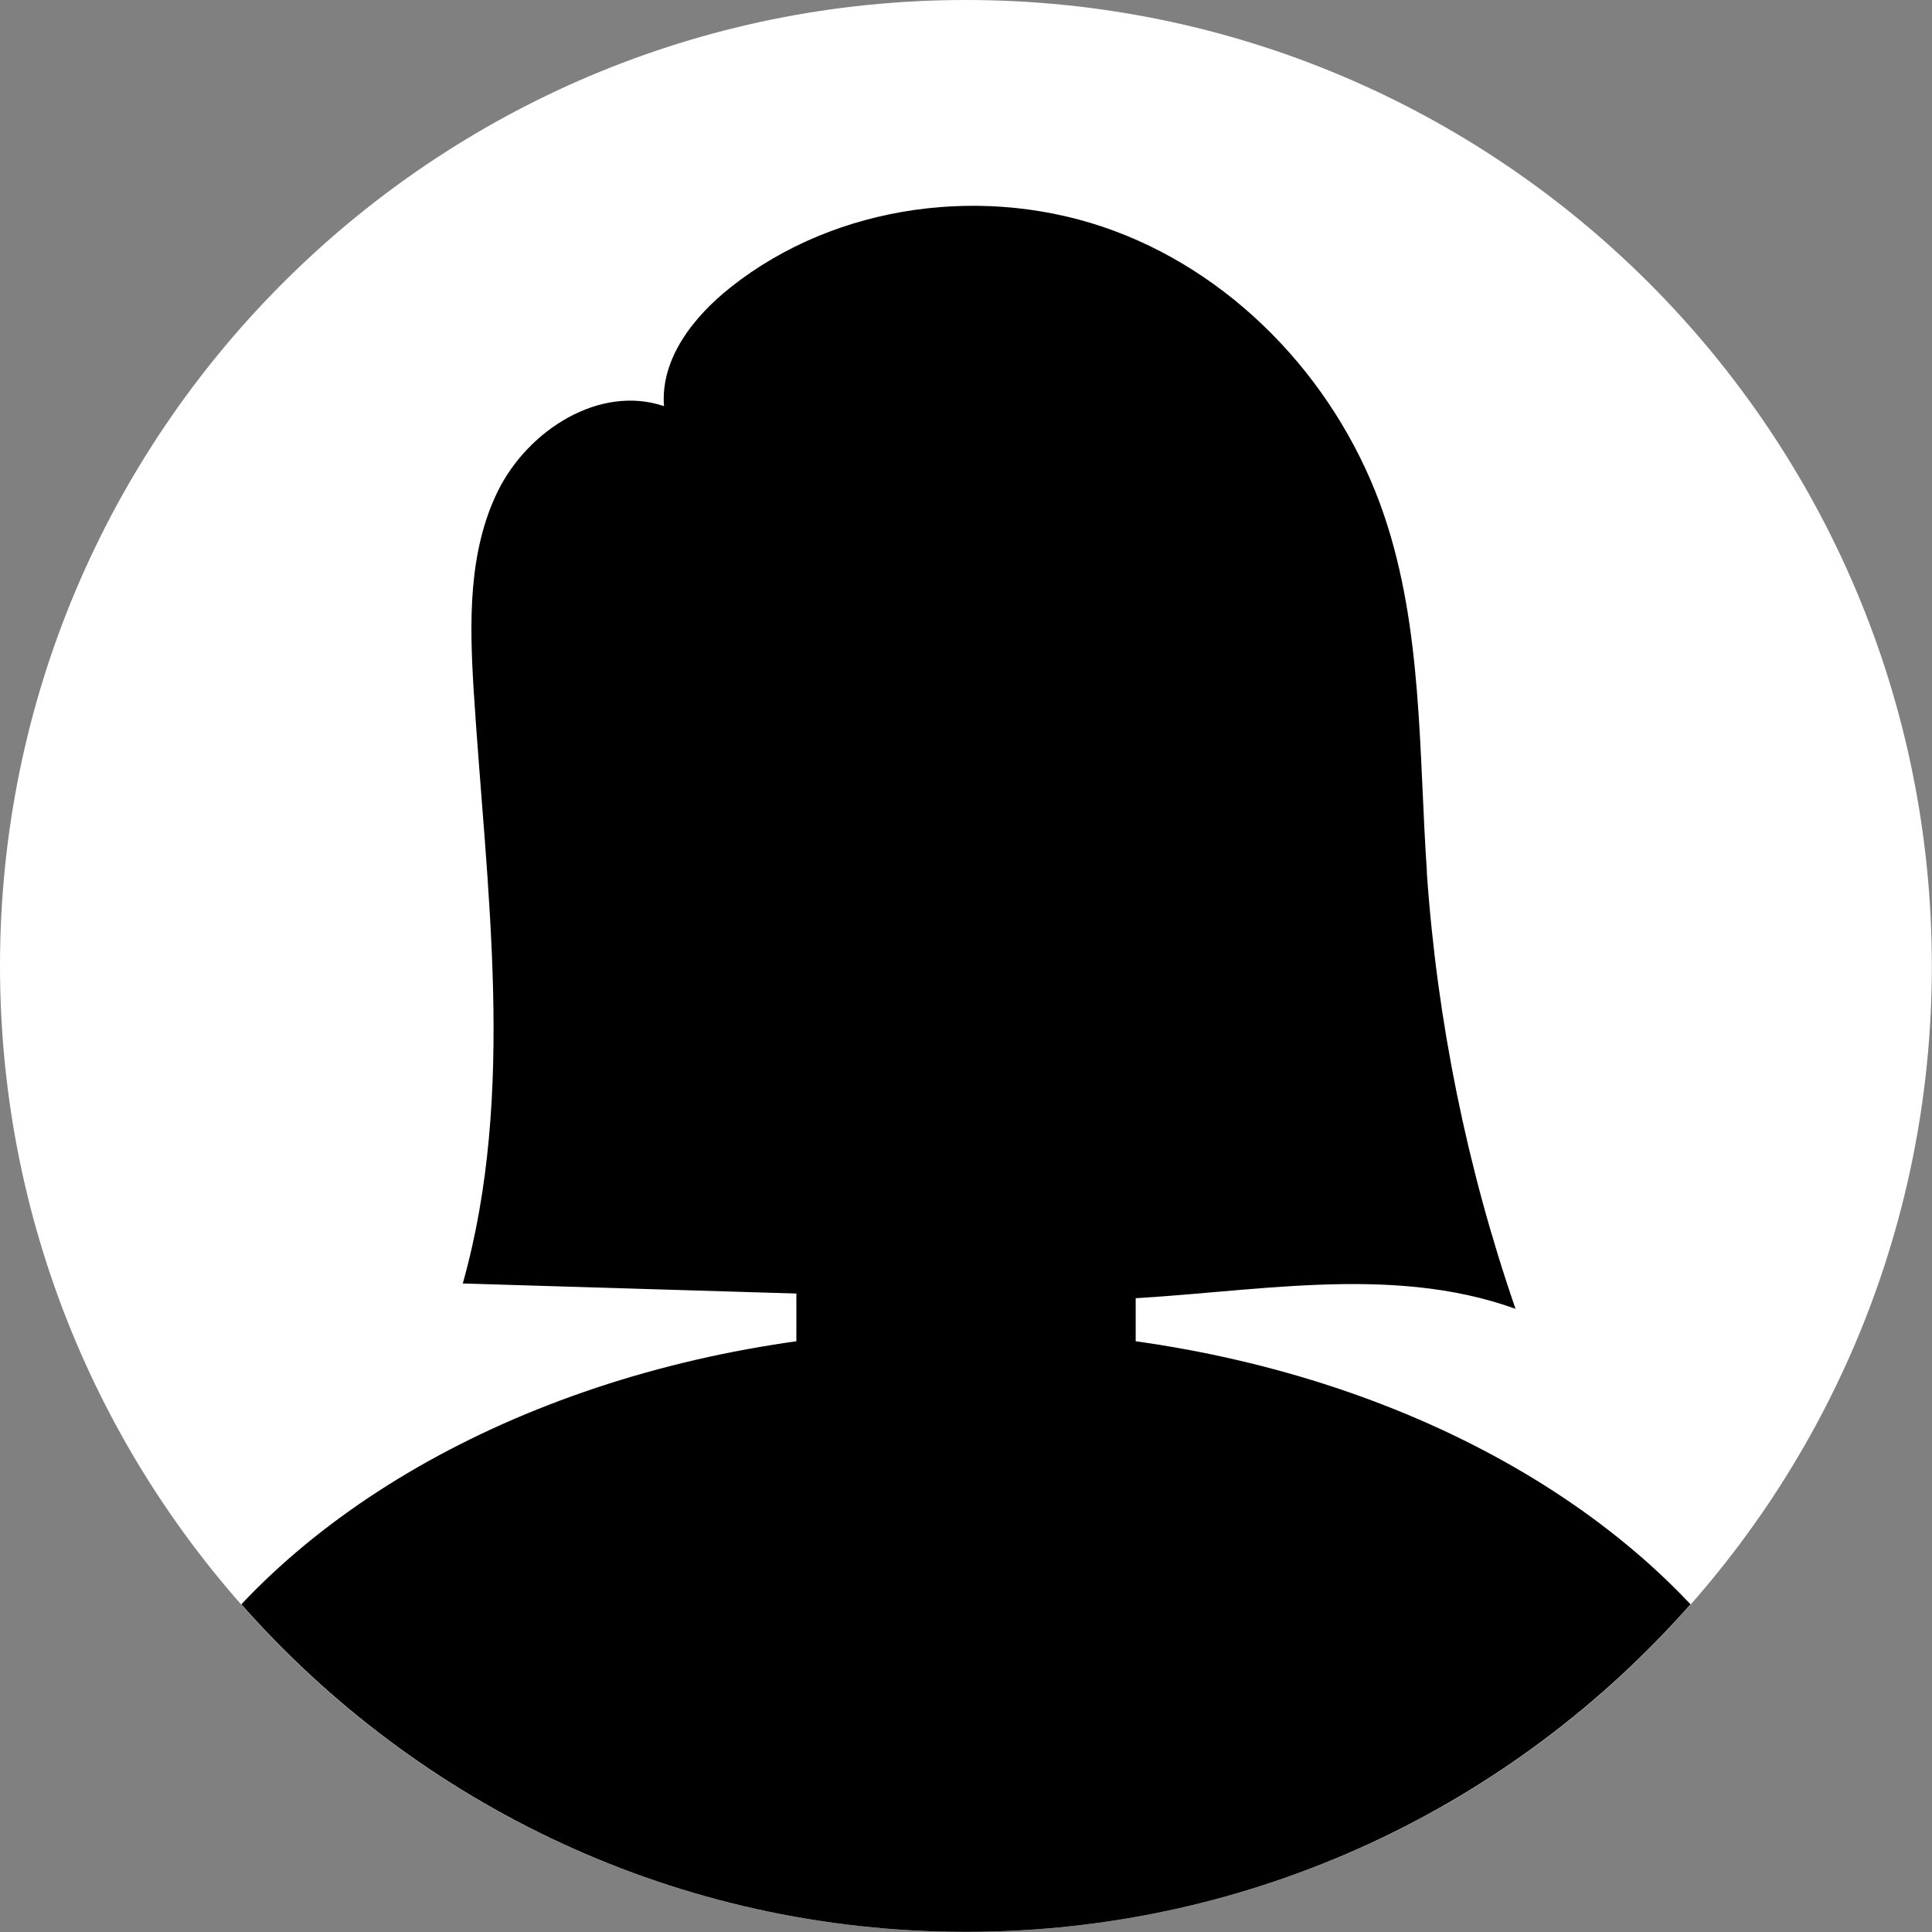
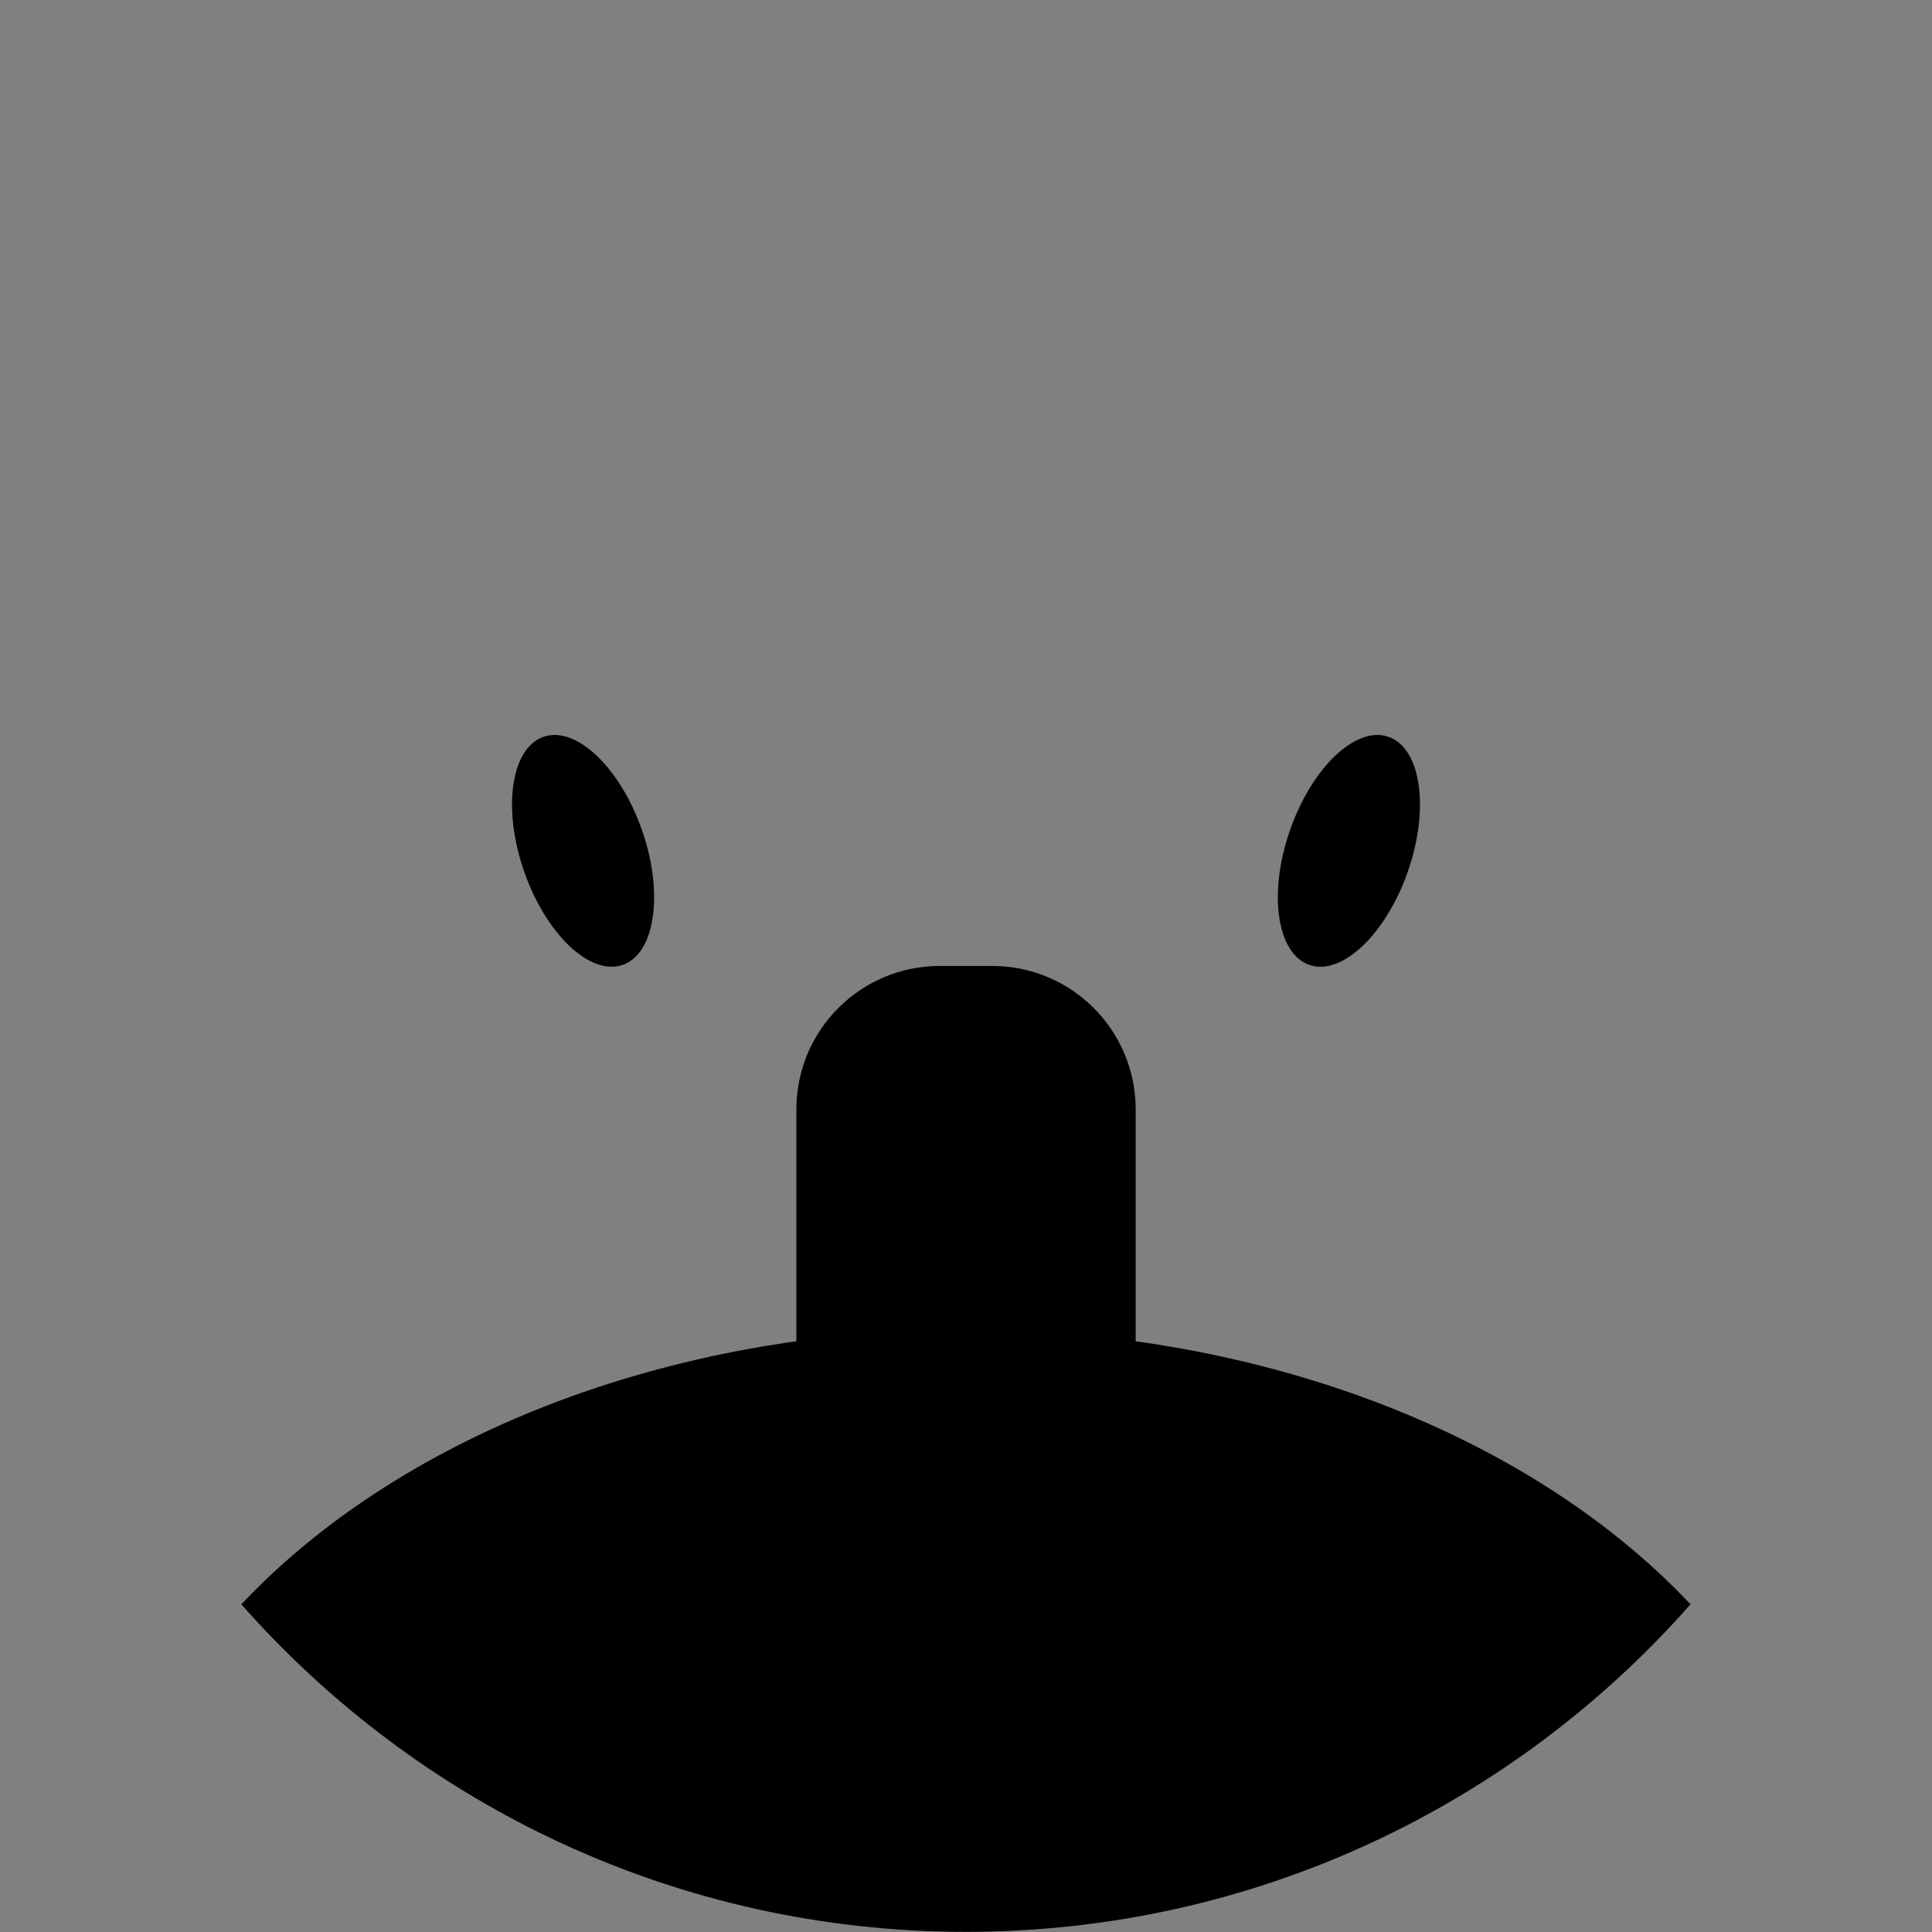
<svg xmlns="http://www.w3.org/2000/svg" width="90" height="90" viewBox="0 0 90 90" fill="none">
  <rect x="0" y="0" width="90" height="90" fill="#808080" stroke="none" />
  <g clip-path="url(#clip0_1024_36649)">
-     <path d="M44.996 89.993C69.847 89.993 89.993 69.847 89.993 44.996C89.993 20.146 69.847 0 44.996 0C20.146 0 0 20.146 0 44.996C0 69.847 20.146 89.993 44.996 89.993Z" fill="white" />
-     <path d="M44.995 60.261C54.661 60.261 62.497 50.13 62.497 37.631C62.497 25.133 54.661 15.001 44.995 15.001C35.328 15.001 27.492 25.133 27.492 37.631C27.492 50.13 35.328 60.261 44.995 60.261Z" fill="black" />
    <path d="M44.996 61.936C30.913 61.936 18.51 67.022 11.242 74.735C19.49 84.087 31.552 89.993 44.996 89.993C58.441 89.993 70.503 84.087 78.751 74.735C71.483 67.015 59.081 61.936 44.996 61.936Z" fill="black" />
    <path d="M46.221 44.997H43.782C40.09 44.997 37.098 47.989 37.098 51.681V66.89C37.098 70.582 40.09 73.575 43.782 73.575H46.221C49.912 73.575 52.905 70.582 52.905 66.89V51.681C52.905 47.989 49.912 44.997 46.221 44.997Z" fill="black" />
    <path d="M29.91 38.681C30.931 41.613 30.521 44.42 29.007 44.948C27.492 45.476 25.435 43.523 24.414 40.591C23.393 37.659 23.803 34.852 25.317 34.324C26.832 33.796 28.889 35.748 29.91 38.681Z" fill="black" />
    <path d="M60.09 38.681C59.068 41.613 59.478 44.42 60.993 44.948C62.508 45.476 64.564 43.523 65.586 40.591C66.607 37.659 66.197 34.852 64.683 34.324C63.168 33.796 61.111 35.748 60.09 38.681Z" fill="black" />
-     <path d="M66.472 40.633C66.09 35.047 66.277 29.314 64.478 24.006C62.456 18.044 57.807 12.951 51.908 10.756C46.009 8.56 38.971 9.47 34.038 13.382C32.307 14.751 30.758 16.717 30.932 18.92C27.937 17.905 24.602 20.032 23.198 22.866C21.802 25.701 21.871 29.009 22.066 32.163C22.649 41.404 24.06 50.882 21.559 59.789C29.229 60.018 36.9 60.255 44.571 60.484C47.024 60.56 49.483 60.63 51.943 60.526C58.21 60.255 64.7 58.844 70.599 60.97C68.334 54.411 66.944 47.553 66.465 40.626L66.472 40.633Z" fill="black" />
  </g>
  <defs>
    <clipPath id="clip0_1024_36649">
      <rect width="90" height="90" fill="white" />
    </clipPath>
  </defs>
</svg>